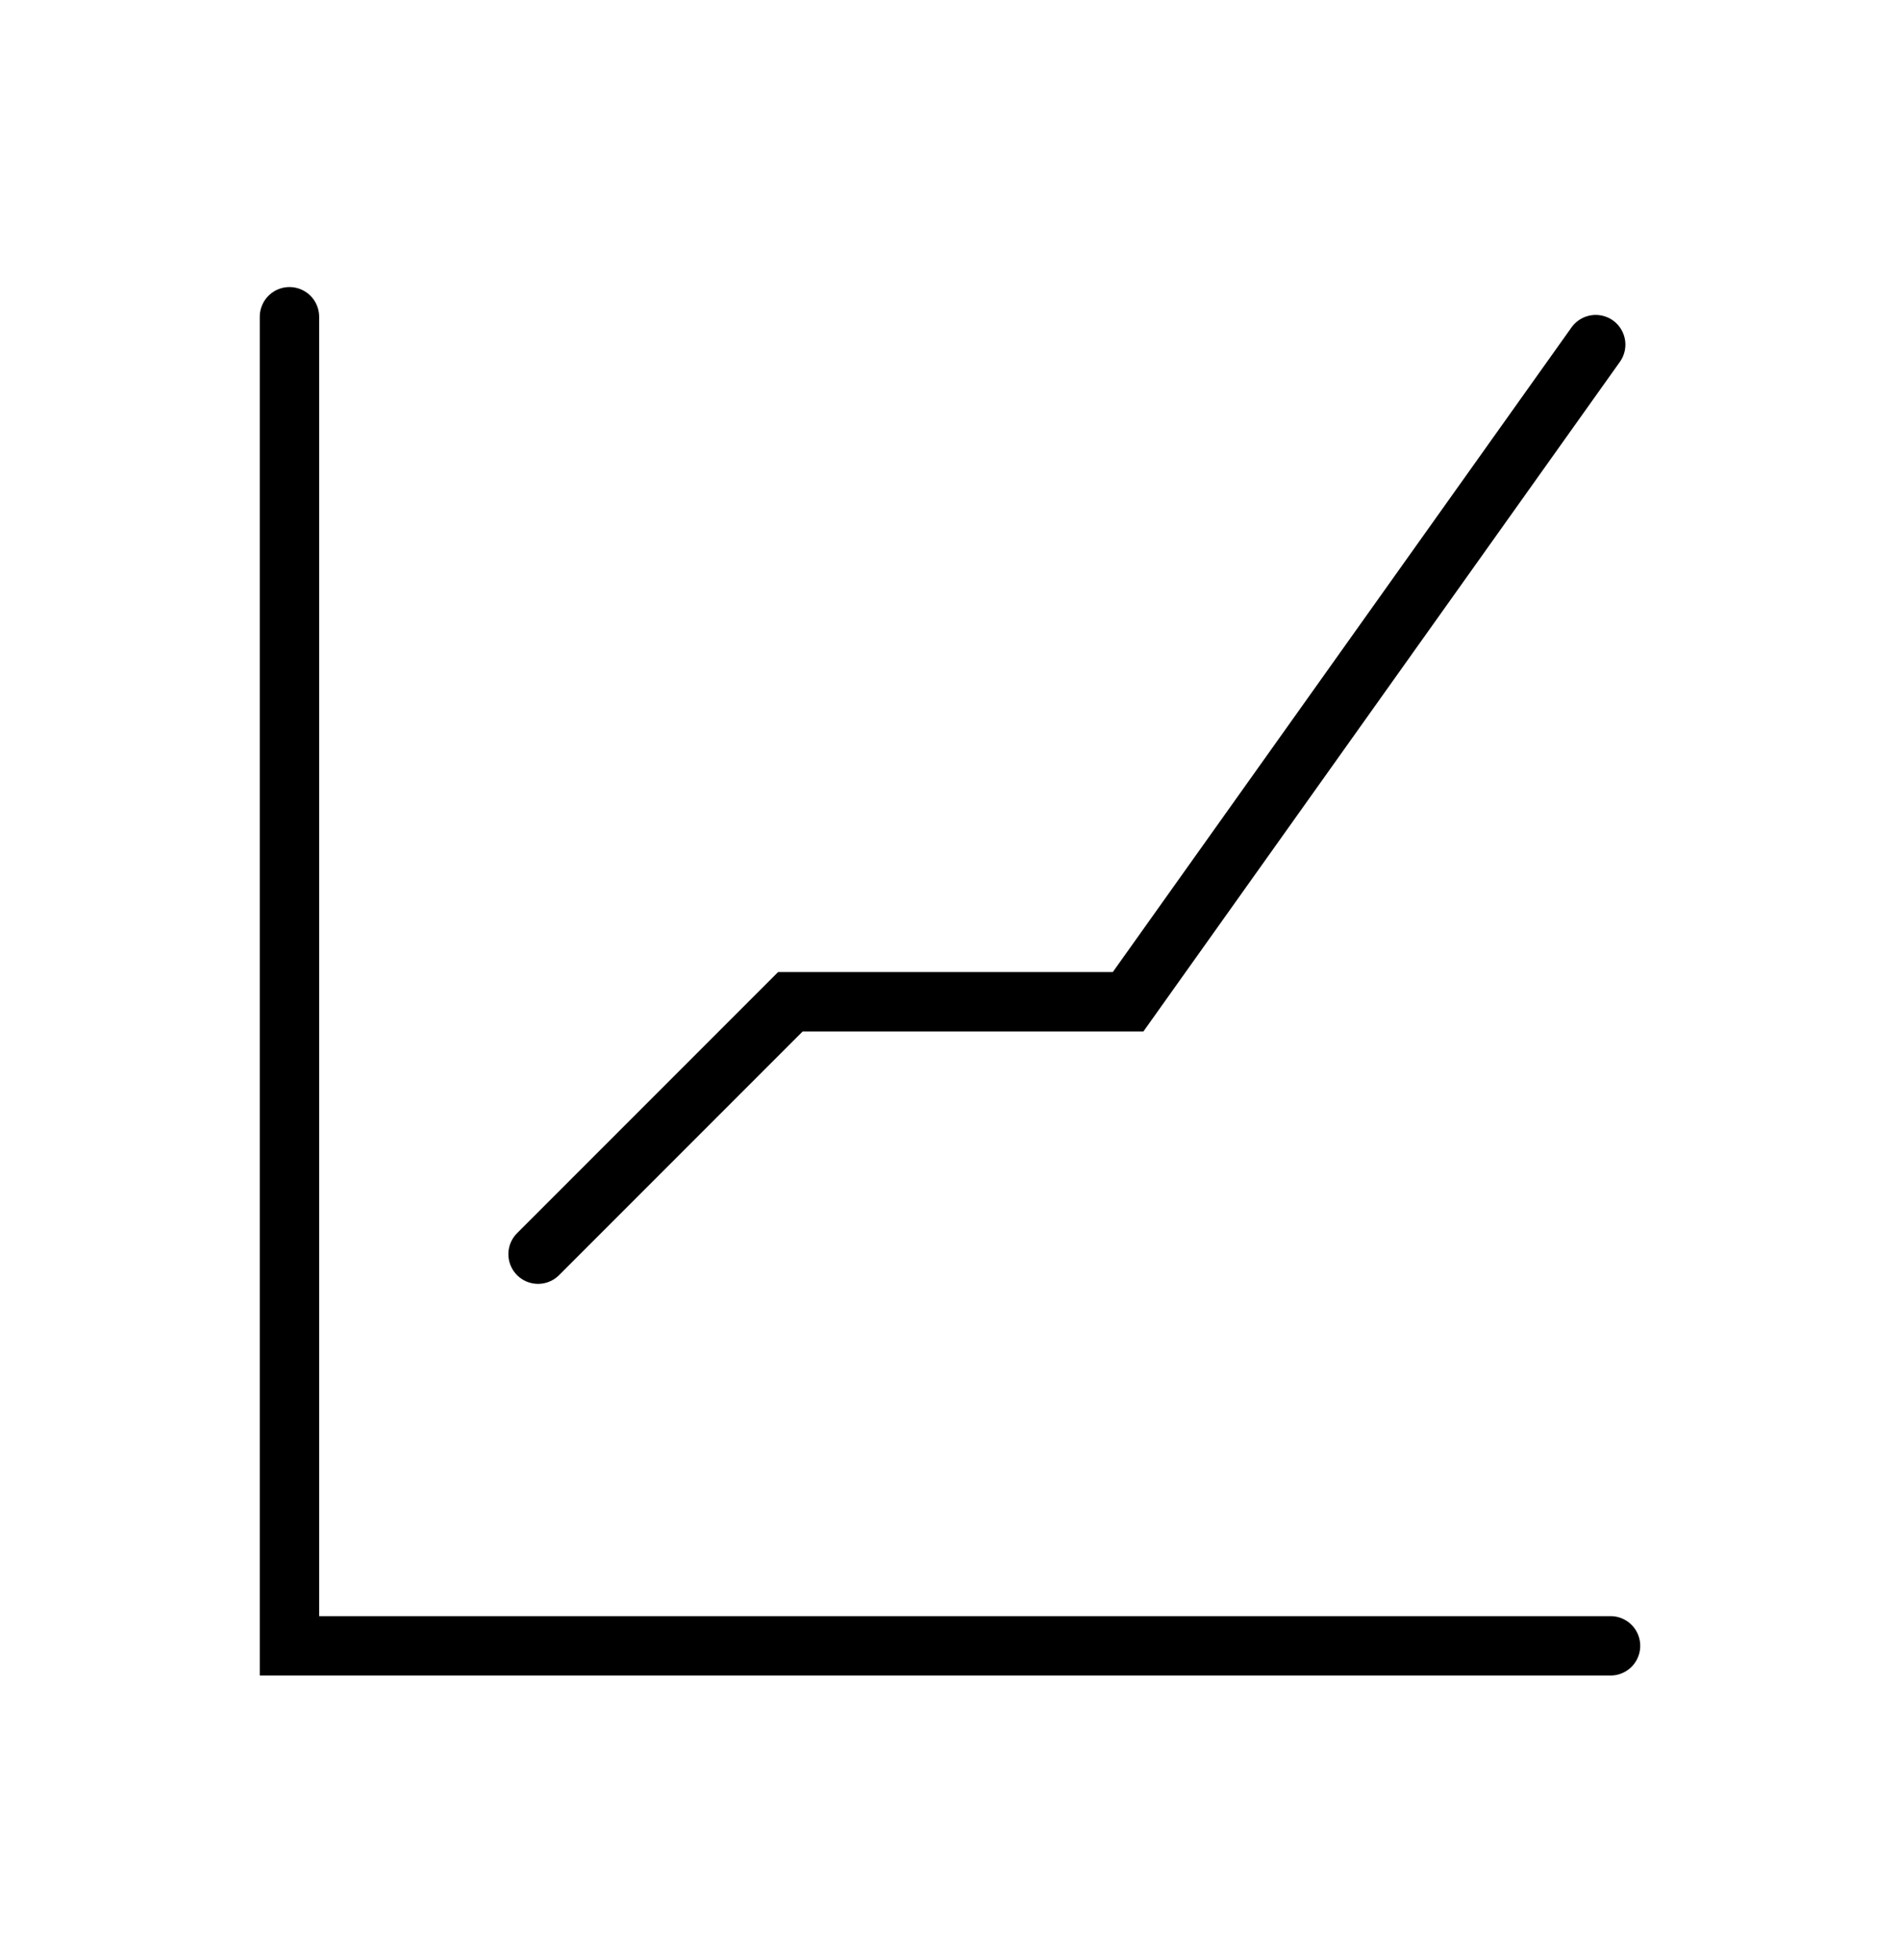
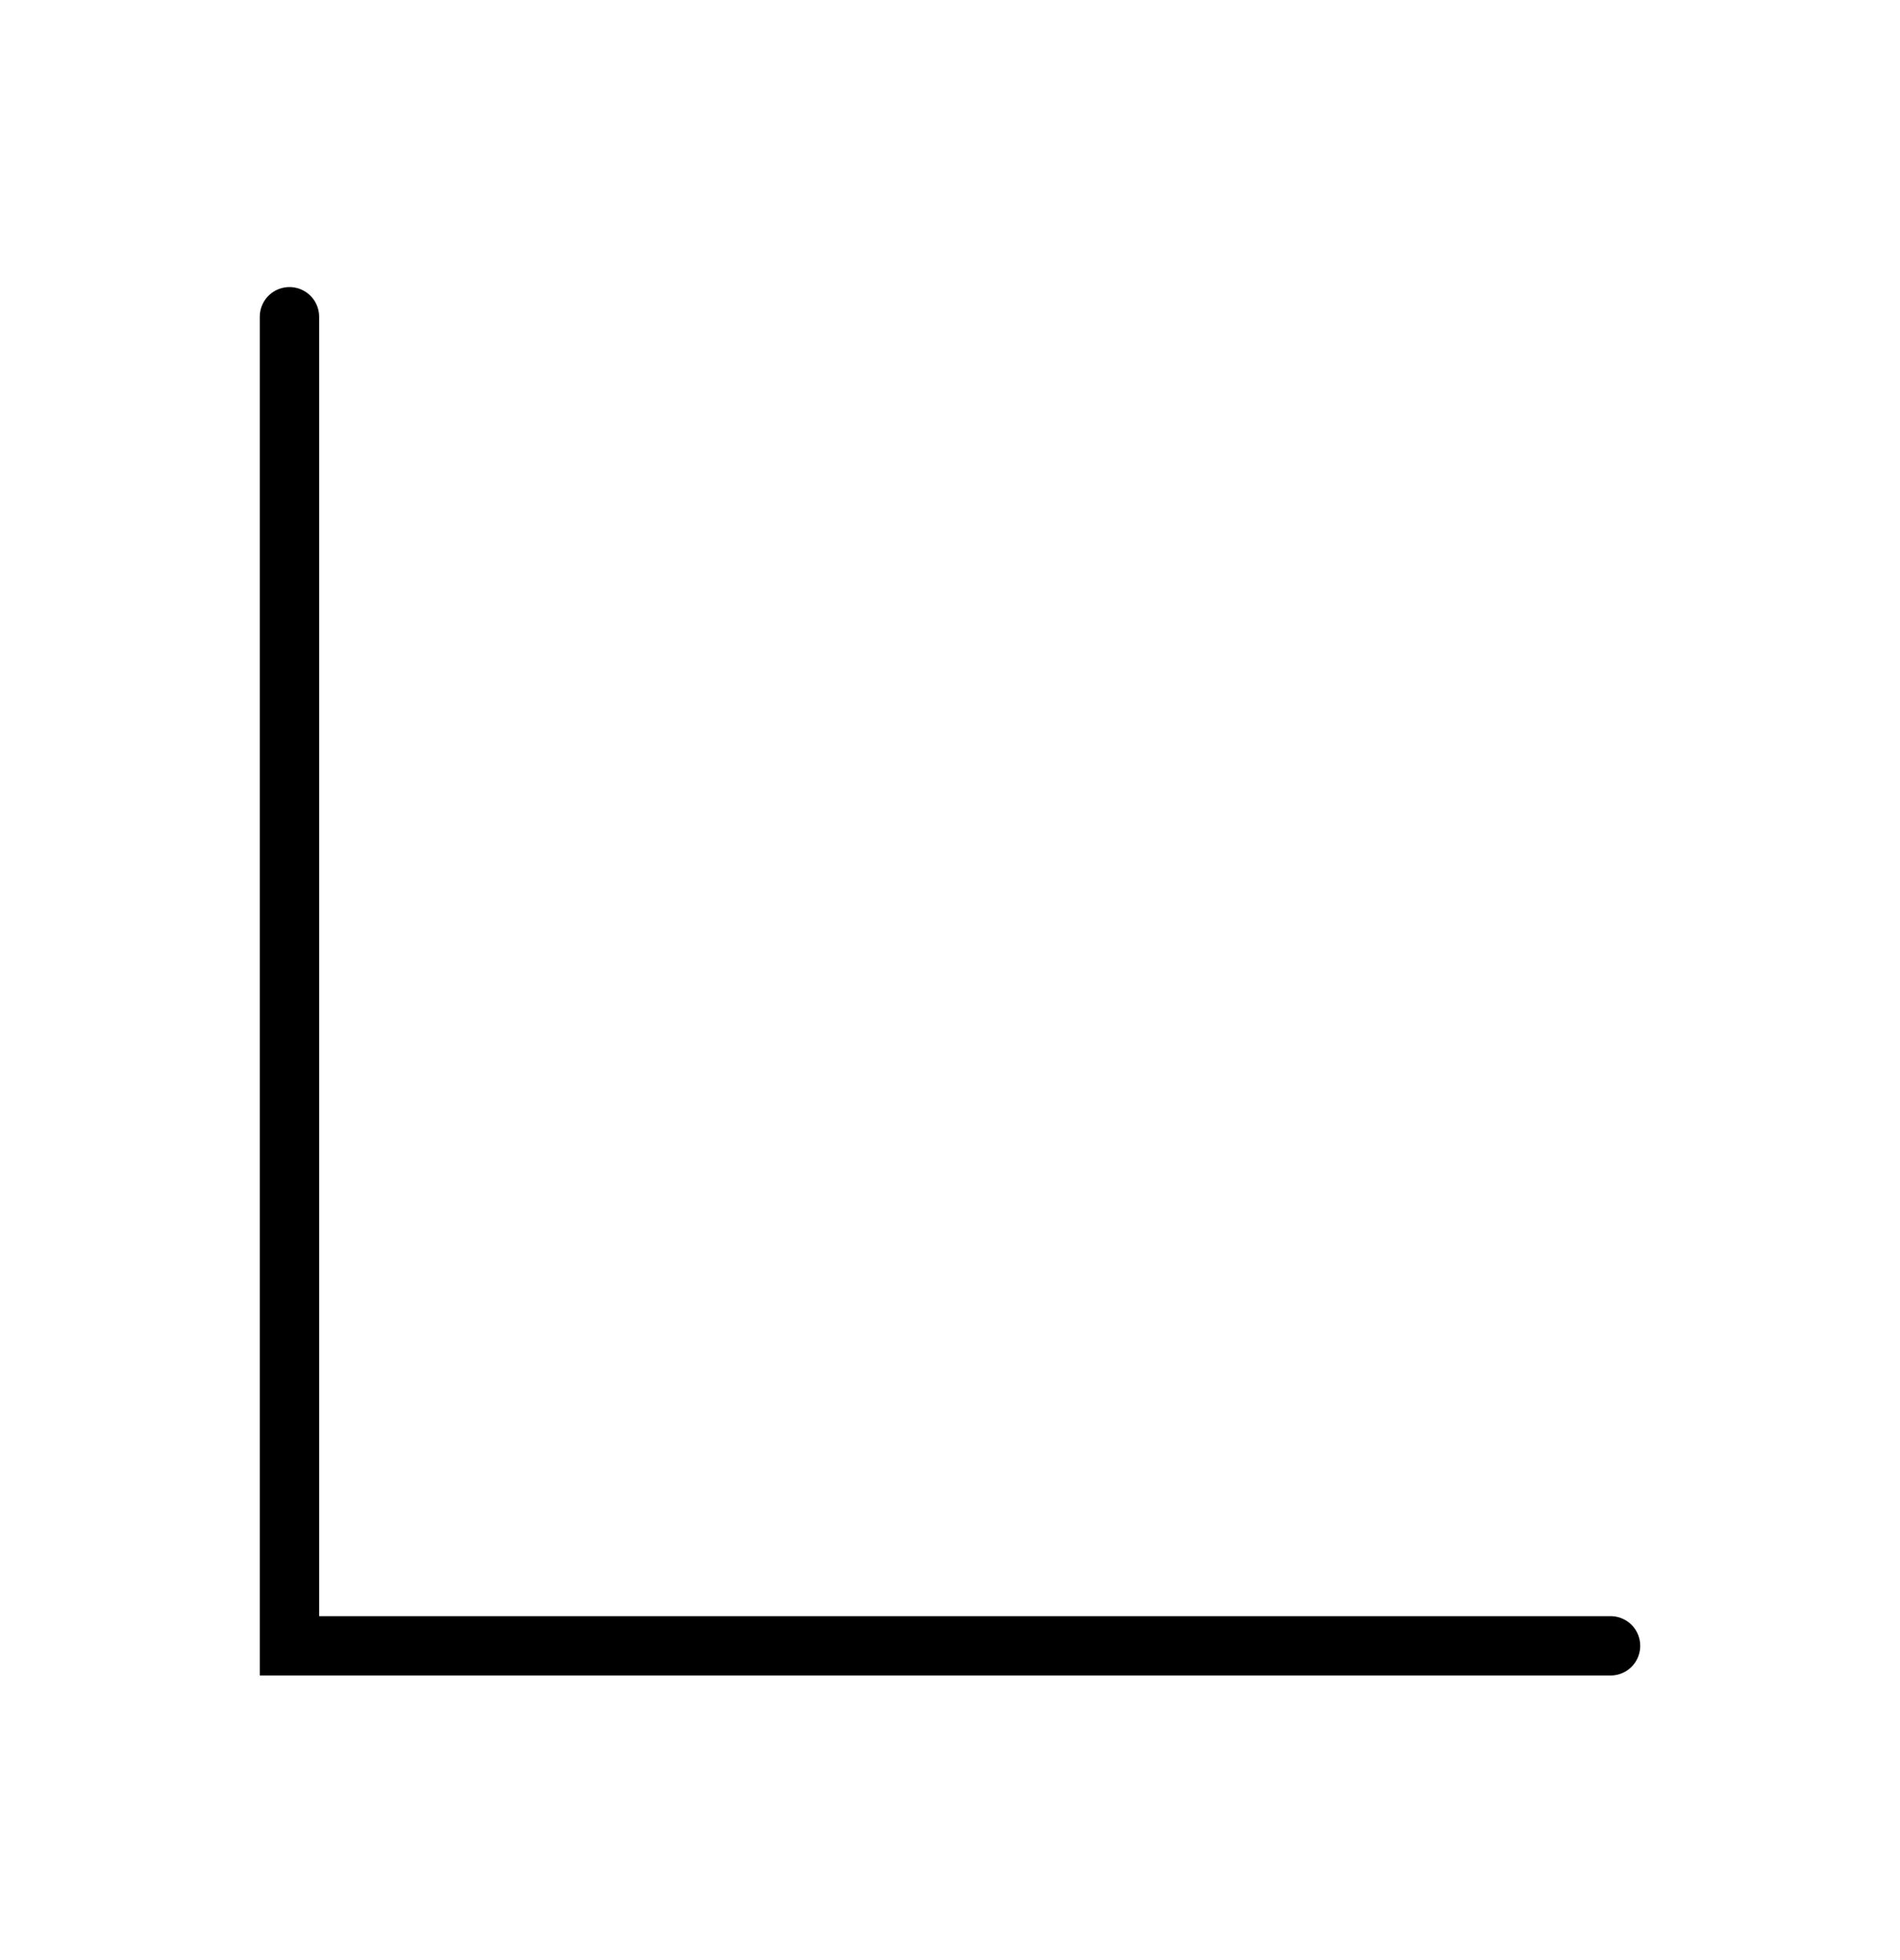
<svg xmlns="http://www.w3.org/2000/svg" width="32" height="33" viewBox="0 0 32 33" fill="none">
  <g clip-path="url(#clip0_222_2771)">
    <path d="M4.875 5.333V27.709H27.125" stroke="black" stroke-linecap="round" />
-     <path d="M9.062 21.115L13.312 16.865H19L26.875 5.802" stroke="black" stroke-linecap="round" />
  </g>
  <defs>
    <clipPath id="clip0_222_2771">
      <rect width="32" height="32" fill="white" transform="translate(0 0.583)" />
    </clipPath>
  </defs>
</svg>